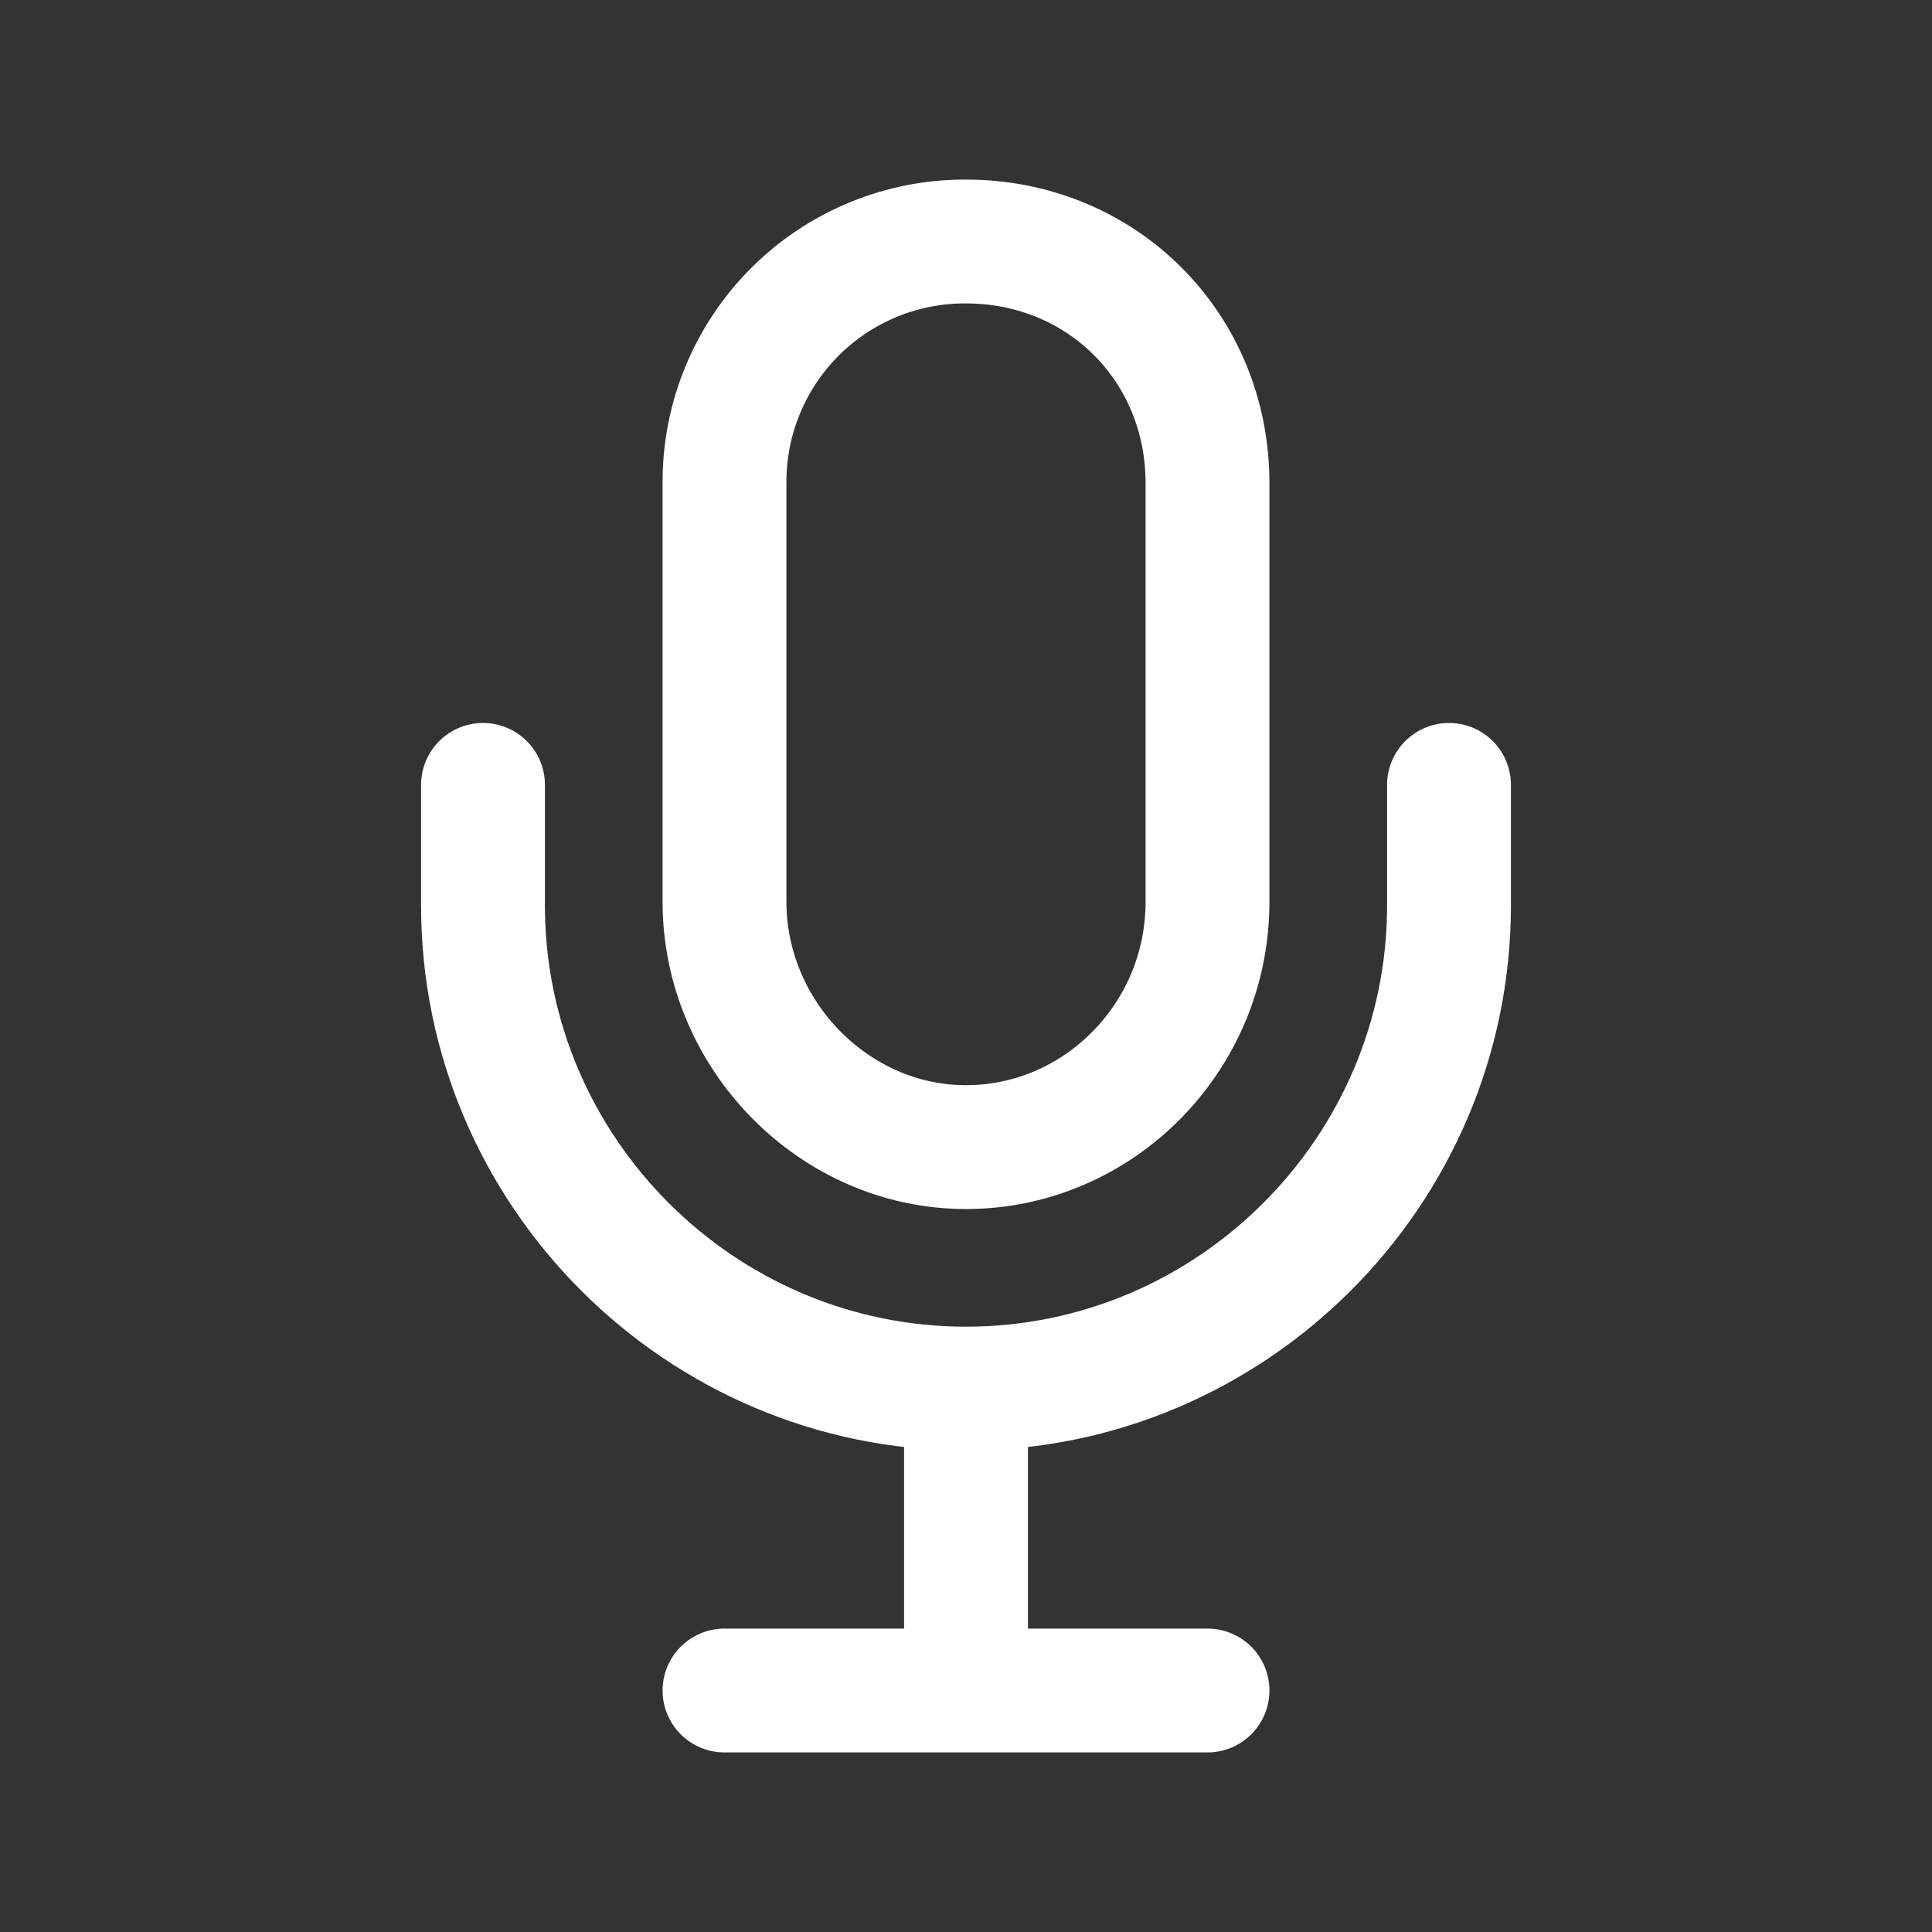
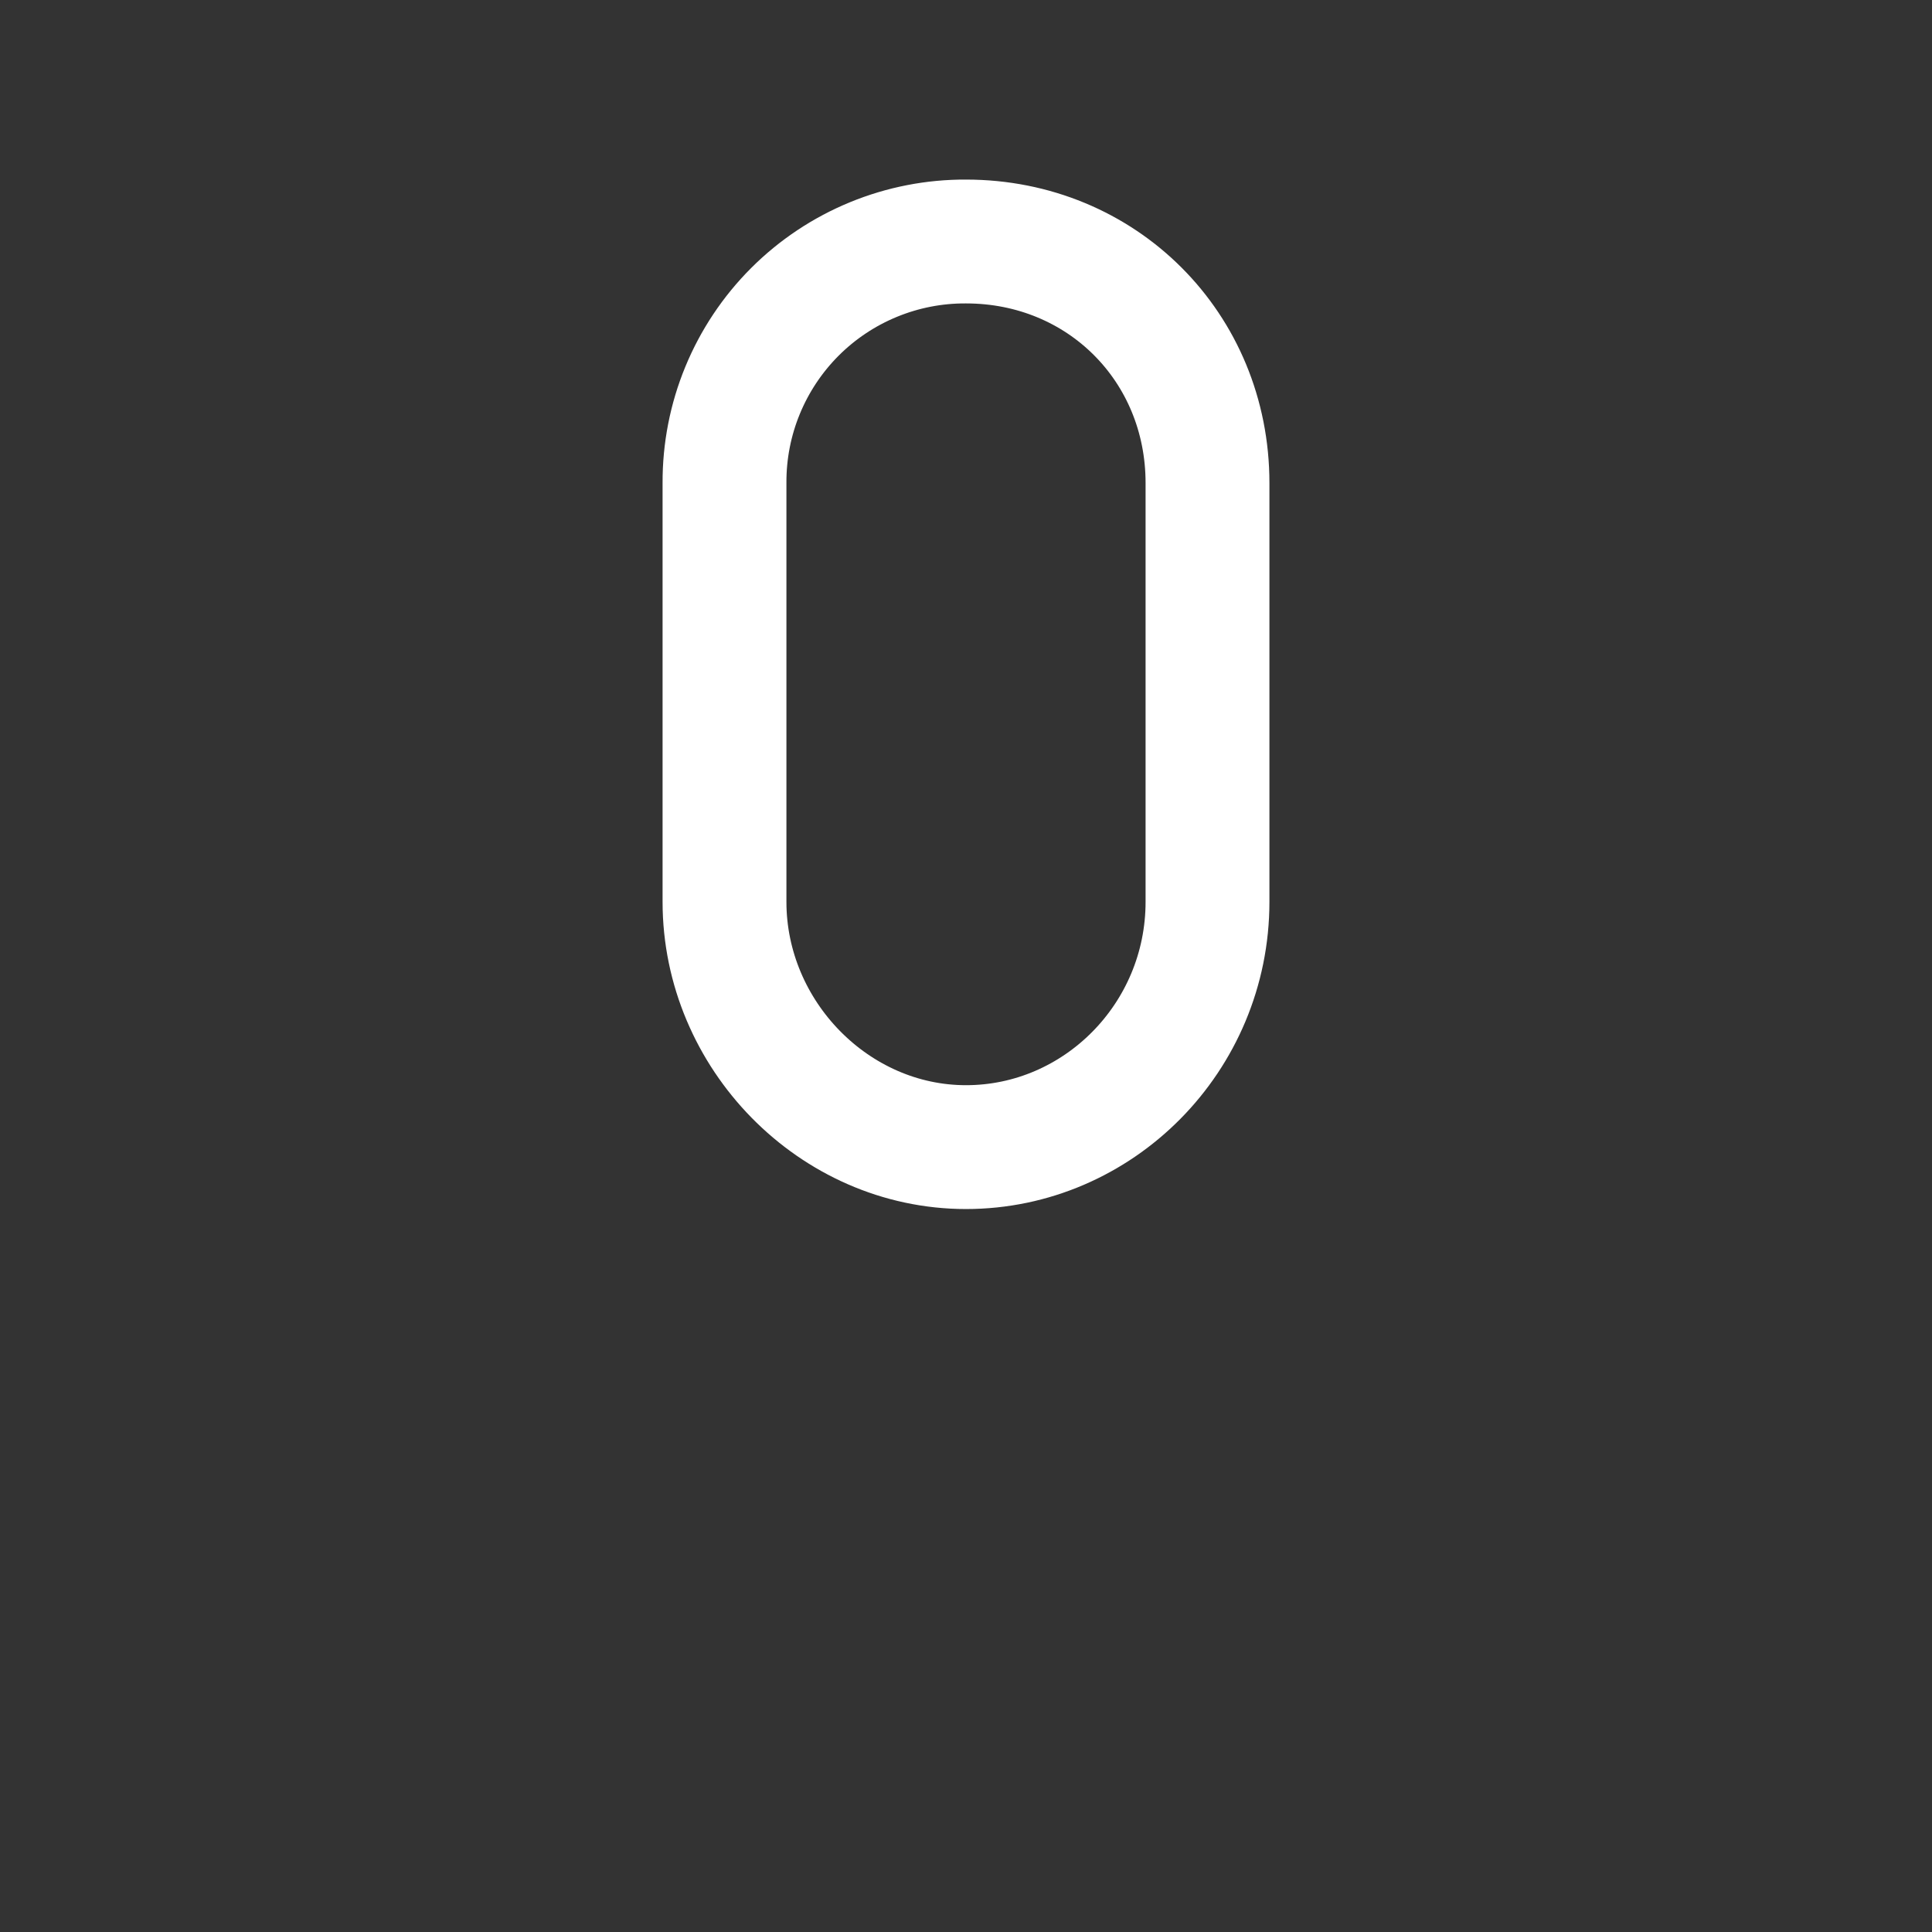
<svg xmlns="http://www.w3.org/2000/svg" width="78" height="78" viewBox="0 0 78 78" fill="none">
  <rect x="0" y="0" width="78" height="78" fill="#333333" stroke="none" />
-   <path d="M29.25 68.25H48.75M58.5 31.688V36.562C58.5 47.288 49.725 56.062 39 56.062M39 56.062C28.275 56.062 19.5 47.288 19.5 36.562V31.688M39 56.062V68.25" stroke="white" stroke-width="5" stroke-linecap="round" stroke-linejoin="round" />
  <path d="M39 9.75C37.718 9.743 36.447 9.991 35.261 10.479C34.075 10.967 32.998 11.684 32.091 12.591C31.185 13.498 30.467 14.575 29.979 15.761C29.491 16.947 29.244 18.218 29.25 19.5V36.41C29.25 41.773 33.668 46.312 39 46.312C44.332 46.312 48.75 41.894 48.75 36.41V19.5C48.75 14.015 44.484 9.75 39 9.75Z" stroke="white" stroke-width="5" stroke-linecap="round" stroke-linejoin="round" />
</svg>